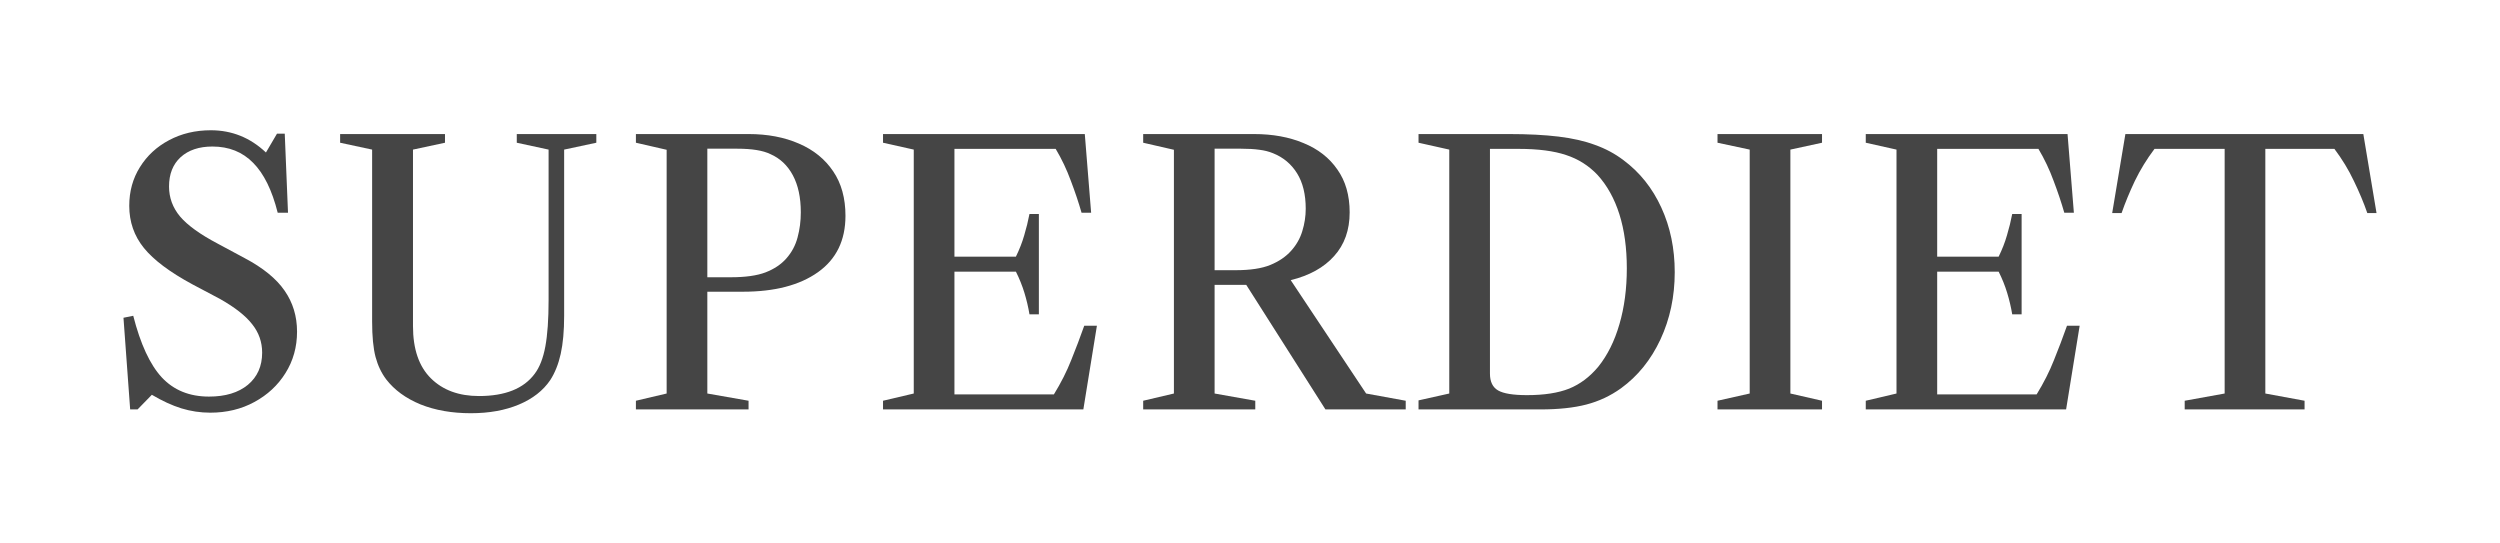
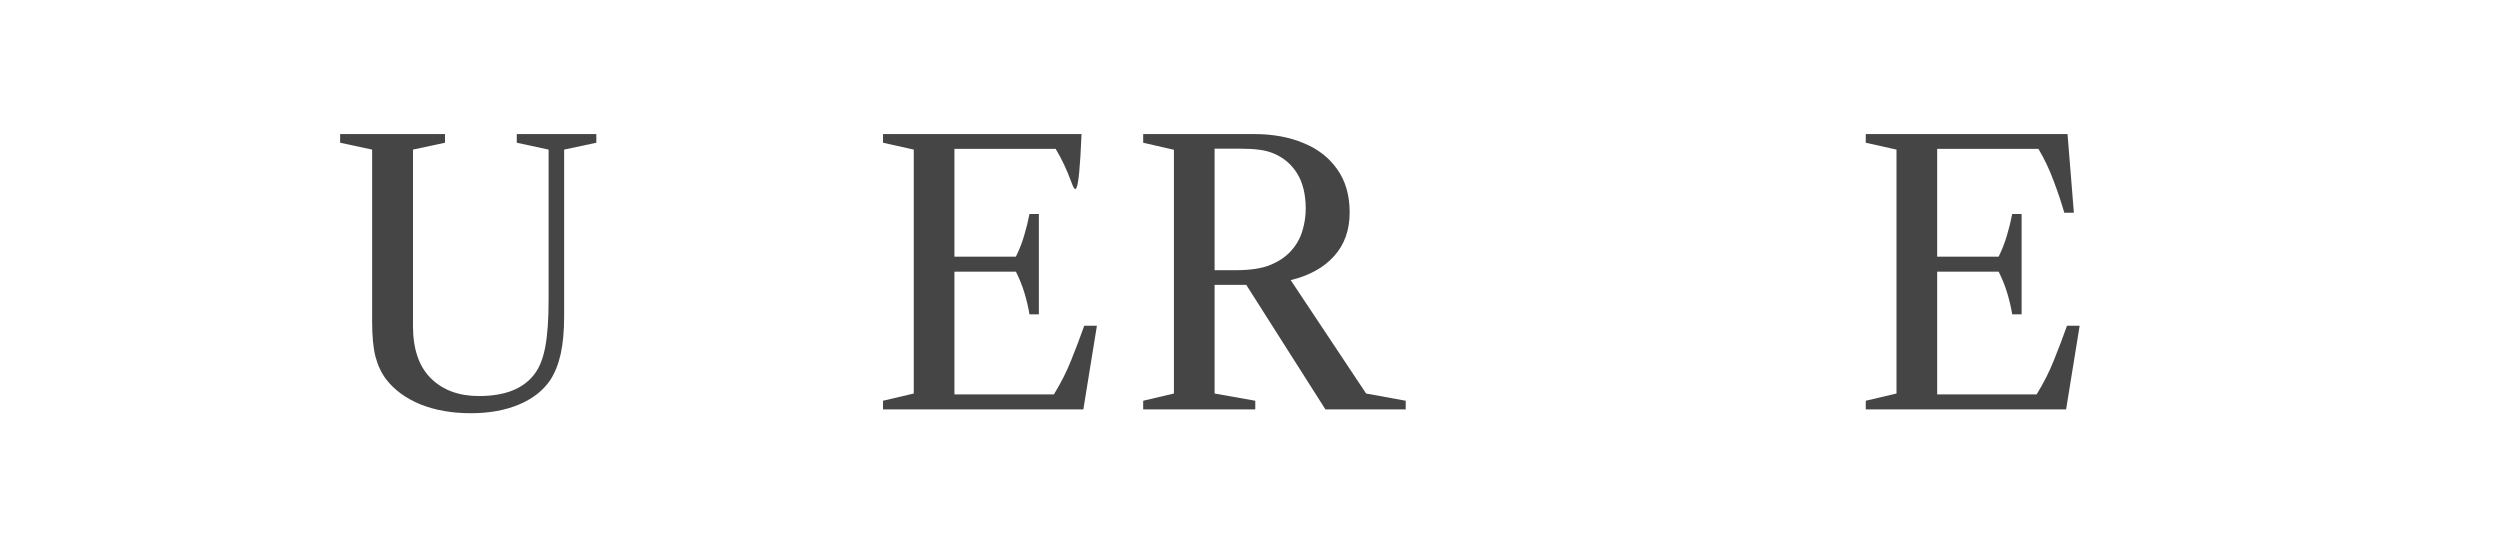
<svg xmlns="http://www.w3.org/2000/svg" width="368" height="80" viewBox="0 0 368 80" fill="none">
-   <path d="M321.587 60.267V58.989L327.469 57.925V21.915H317.142C316.006 23.423 315.039 25.002 314.241 26.652C313.46 28.302 312.813 29.873 312.298 31.363H310.914L312.857 19.732H347.882L349.825 31.363H348.468C347.953 29.873 347.297 28.302 346.498 26.652C345.718 25.002 344.759 23.423 343.624 21.915H333.457V57.925L339.232 58.989V60.267H321.587Z" fill="#454545" />
  <path d="M274.64 60.267V58.989L279.165 57.925V22.021L274.64 21.01V19.732H304.342L305.274 31.31H303.863C303.438 29.82 302.914 28.258 302.293 26.626C301.69 24.976 300.945 23.405 300.057 21.915H285.153V58.058H299.791C300.838 56.355 301.69 54.669 302.346 53.001C303.021 51.333 303.659 49.648 304.263 47.944H306.126L304.13 60.267H274.64ZM296.198 46.268C296.021 45.203 295.772 44.147 295.453 43.1C295.134 42.053 294.717 41.016 294.202 39.986H284.408V37.777H294.202C294.717 36.73 295.125 35.684 295.426 34.637C295.746 33.572 296.003 32.525 296.198 31.496H297.582V46.268H296.198Z" fill="#454545" />
-   <path d="M252.818 60.267V58.989L257.556 57.925V22.021L252.818 21.01V19.732H268.202V21.01L263.544 22.021V57.925L268.202 58.989V60.267H252.818Z" fill="#454545" />
-   <path d="M208.808 60.267V58.936L213.332 57.925V22.021L208.808 21.01V19.732H222.088C224.927 19.732 227.367 19.857 229.408 20.105C231.466 20.353 233.258 20.762 234.784 21.329C236.328 21.879 237.72 22.625 238.962 23.565C241.375 25.357 243.239 27.69 244.552 30.565C245.865 33.421 246.521 36.589 246.521 40.066C246.521 43.65 245.82 46.951 244.418 49.967C243.017 52.966 241.083 55.361 238.616 57.153C237.055 58.271 235.352 59.069 233.506 59.548C231.661 60.028 229.408 60.267 226.746 60.267H208.808ZM224.777 58.164C227.296 58.164 229.363 57.845 230.978 57.206C232.593 56.55 234.021 55.476 235.263 53.986C236.629 52.283 237.667 50.198 238.377 47.731C239.104 45.247 239.468 42.506 239.468 39.507C239.468 36.509 239.104 33.856 238.377 31.549C237.649 29.243 236.576 27.309 235.156 25.747C233.861 24.381 232.318 23.405 230.525 22.82C228.733 22.216 226.409 21.915 223.552 21.915H219.321V54.997C219.321 56.186 219.72 57.011 220.518 57.472C221.317 57.934 222.736 58.164 224.777 58.164Z" fill="#454545" />
  <path d="M168.276 60.267V58.989L172.8 57.925V22.048L168.276 21.01V19.732H184.591C187.341 19.732 189.772 20.176 191.883 21.063C194.013 21.933 195.672 23.228 196.86 24.949C198.067 26.652 198.67 28.755 198.67 31.257C198.67 33.865 197.907 36.012 196.381 37.697C194.873 39.383 192.744 40.563 189.994 41.237L201.092 57.925L206.921 58.989V60.267H195.104L183.446 41.929H178.789V57.925L184.777 58.989V60.267H168.276ZM178.789 39.773H181.876C184.041 39.773 185.744 39.516 186.986 39.002C188.246 38.487 189.266 37.795 190.047 36.926C190.828 36.056 191.378 35.089 191.697 34.025C192.034 32.942 192.203 31.842 192.203 30.724C192.203 28.613 191.777 26.874 190.925 25.508C190.074 24.142 188.894 23.157 187.385 22.554C186.782 22.305 186.117 22.137 185.389 22.048C184.662 21.942 183.748 21.888 182.648 21.888H178.789V39.773Z" fill="#454545" />
-   <path d="M129.98 60.267V58.989L134.505 57.925V22.021L129.98 21.01V19.732H159.682L160.614 31.31H159.203C158.777 29.82 158.254 28.258 157.633 26.626C157.03 24.976 156.284 23.405 155.397 21.915H140.493V58.058H155.131C156.178 56.355 157.03 54.669 157.686 53.001C158.36 51.333 158.999 49.648 159.602 47.944H161.466L159.469 60.267H129.98ZM151.538 46.268C151.361 45.203 151.112 44.147 150.793 43.1C150.474 42.053 150.057 41.016 149.542 39.986H139.748V37.777H149.542C150.057 36.73 150.465 35.684 150.766 34.637C151.086 33.572 151.343 32.525 151.538 31.496H152.922V46.268H151.538Z" fill="#454545" />
-   <path d="M93.606 60.267V58.989L98.13 57.925V22.048L93.606 21.01V19.732H110.187C112.991 19.732 115.466 20.203 117.613 21.143C119.76 22.066 121.436 23.423 122.643 25.215C123.849 26.989 124.453 29.172 124.453 31.762C124.453 35.382 123.104 38.15 120.407 40.066C117.71 41.983 114.029 42.941 109.362 42.941H104.119V57.925L110.187 58.989V60.267H93.606ZM104.119 40.812H107.605C109.735 40.812 111.429 40.572 112.689 40.093C113.966 39.596 114.987 38.913 115.75 38.044C116.548 37.139 117.098 36.109 117.4 34.956C117.719 33.785 117.879 32.552 117.879 31.257C117.879 29.074 117.488 27.256 116.708 25.801C115.927 24.346 114.827 23.308 113.408 22.687C112.325 22.154 110.693 21.888 108.51 21.888H104.119V40.812Z" fill="#454545" />
+   <path d="M129.98 60.267V58.989L134.505 57.925V22.021L129.98 21.01V19.732H159.682H159.203C158.777 29.82 158.254 28.258 157.633 26.626C157.03 24.976 156.284 23.405 155.397 21.915H140.493V58.058H155.131C156.178 56.355 157.03 54.669 157.686 53.001C158.36 51.333 158.999 49.648 159.602 47.944H161.466L159.469 60.267H129.98ZM151.538 46.268C151.361 45.203 151.112 44.147 150.793 43.1C150.474 42.053 150.057 41.016 149.542 39.986H139.748V37.777H149.542C150.057 36.73 150.465 35.684 150.766 34.637C151.086 33.572 151.343 32.525 151.538 31.496H152.922V46.268H151.538Z" fill="#454545" />
  <path d="M69.309 60.826C66.523 60.826 64.048 60.391 61.883 59.522C59.736 58.635 58.059 57.41 56.853 55.849C56.143 54.909 55.62 53.809 55.282 52.549C54.945 51.271 54.777 49.532 54.777 47.332V22.021L50.066 21.01V19.732H65.503V21.01L60.792 22.021V47.998C60.792 51.386 61.67 53.95 63.427 55.689C65.183 57.428 67.543 58.297 70.506 58.297C74.356 58.297 77.089 57.206 78.704 55.024C79.431 54.066 79.955 52.726 80.274 51.005C80.593 49.284 80.753 47.004 80.753 44.165V22.021L76.069 21.01V19.732H87.779V21.01L83.042 22.021V46.507C83.042 48.707 82.873 50.57 82.536 52.096C82.199 53.604 81.684 54.891 80.993 55.955C79.946 57.499 78.411 58.697 76.388 59.548C74.365 60.4 72.005 60.826 69.309 60.826Z" fill="#454545" />
-   <path d="M30.95 60.746C29.495 60.746 28.076 60.533 26.692 60.108C25.325 59.682 23.879 59.017 22.353 58.112L20.251 60.267H19.16L18.175 46.774L19.612 46.481C20.677 50.651 22.078 53.676 23.817 55.556C25.574 57.437 27.889 58.378 30.764 58.378C33.177 58.378 35.084 57.801 36.486 56.648C37.888 55.477 38.589 53.898 38.589 51.91C38.589 50.349 38.101 48.956 37.125 47.732C36.166 46.49 34.587 45.248 32.387 44.006L28.315 41.85C24.997 40.058 22.619 38.275 21.182 36.5C19.745 34.726 19.026 32.659 19.026 30.299C19.026 28.17 19.55 26.271 20.597 24.603C21.644 22.918 23.072 21.596 24.882 20.638C26.709 19.662 28.759 19.174 31.03 19.174C34.135 19.174 36.841 20.265 39.147 22.448L40.771 19.68H41.915L42.394 31.31H40.877C40.044 27.992 38.837 25.544 37.258 23.965C35.696 22.368 33.7 21.569 31.269 21.569C29.3 21.569 27.738 22.093 26.585 23.14C25.45 24.186 24.882 25.623 24.882 27.451C24.882 29.101 25.423 30.574 26.505 31.869C27.605 33.164 29.451 34.495 32.041 35.861L36.007 37.991C38.722 39.428 40.682 41.025 41.889 42.781C43.113 44.538 43.725 46.552 43.725 48.823C43.725 51.076 43.157 53.108 42.022 54.918C40.904 56.71 39.378 58.129 37.444 59.176C35.528 60.223 33.363 60.746 30.95 60.746Z" fill="#454545" />
</svg>